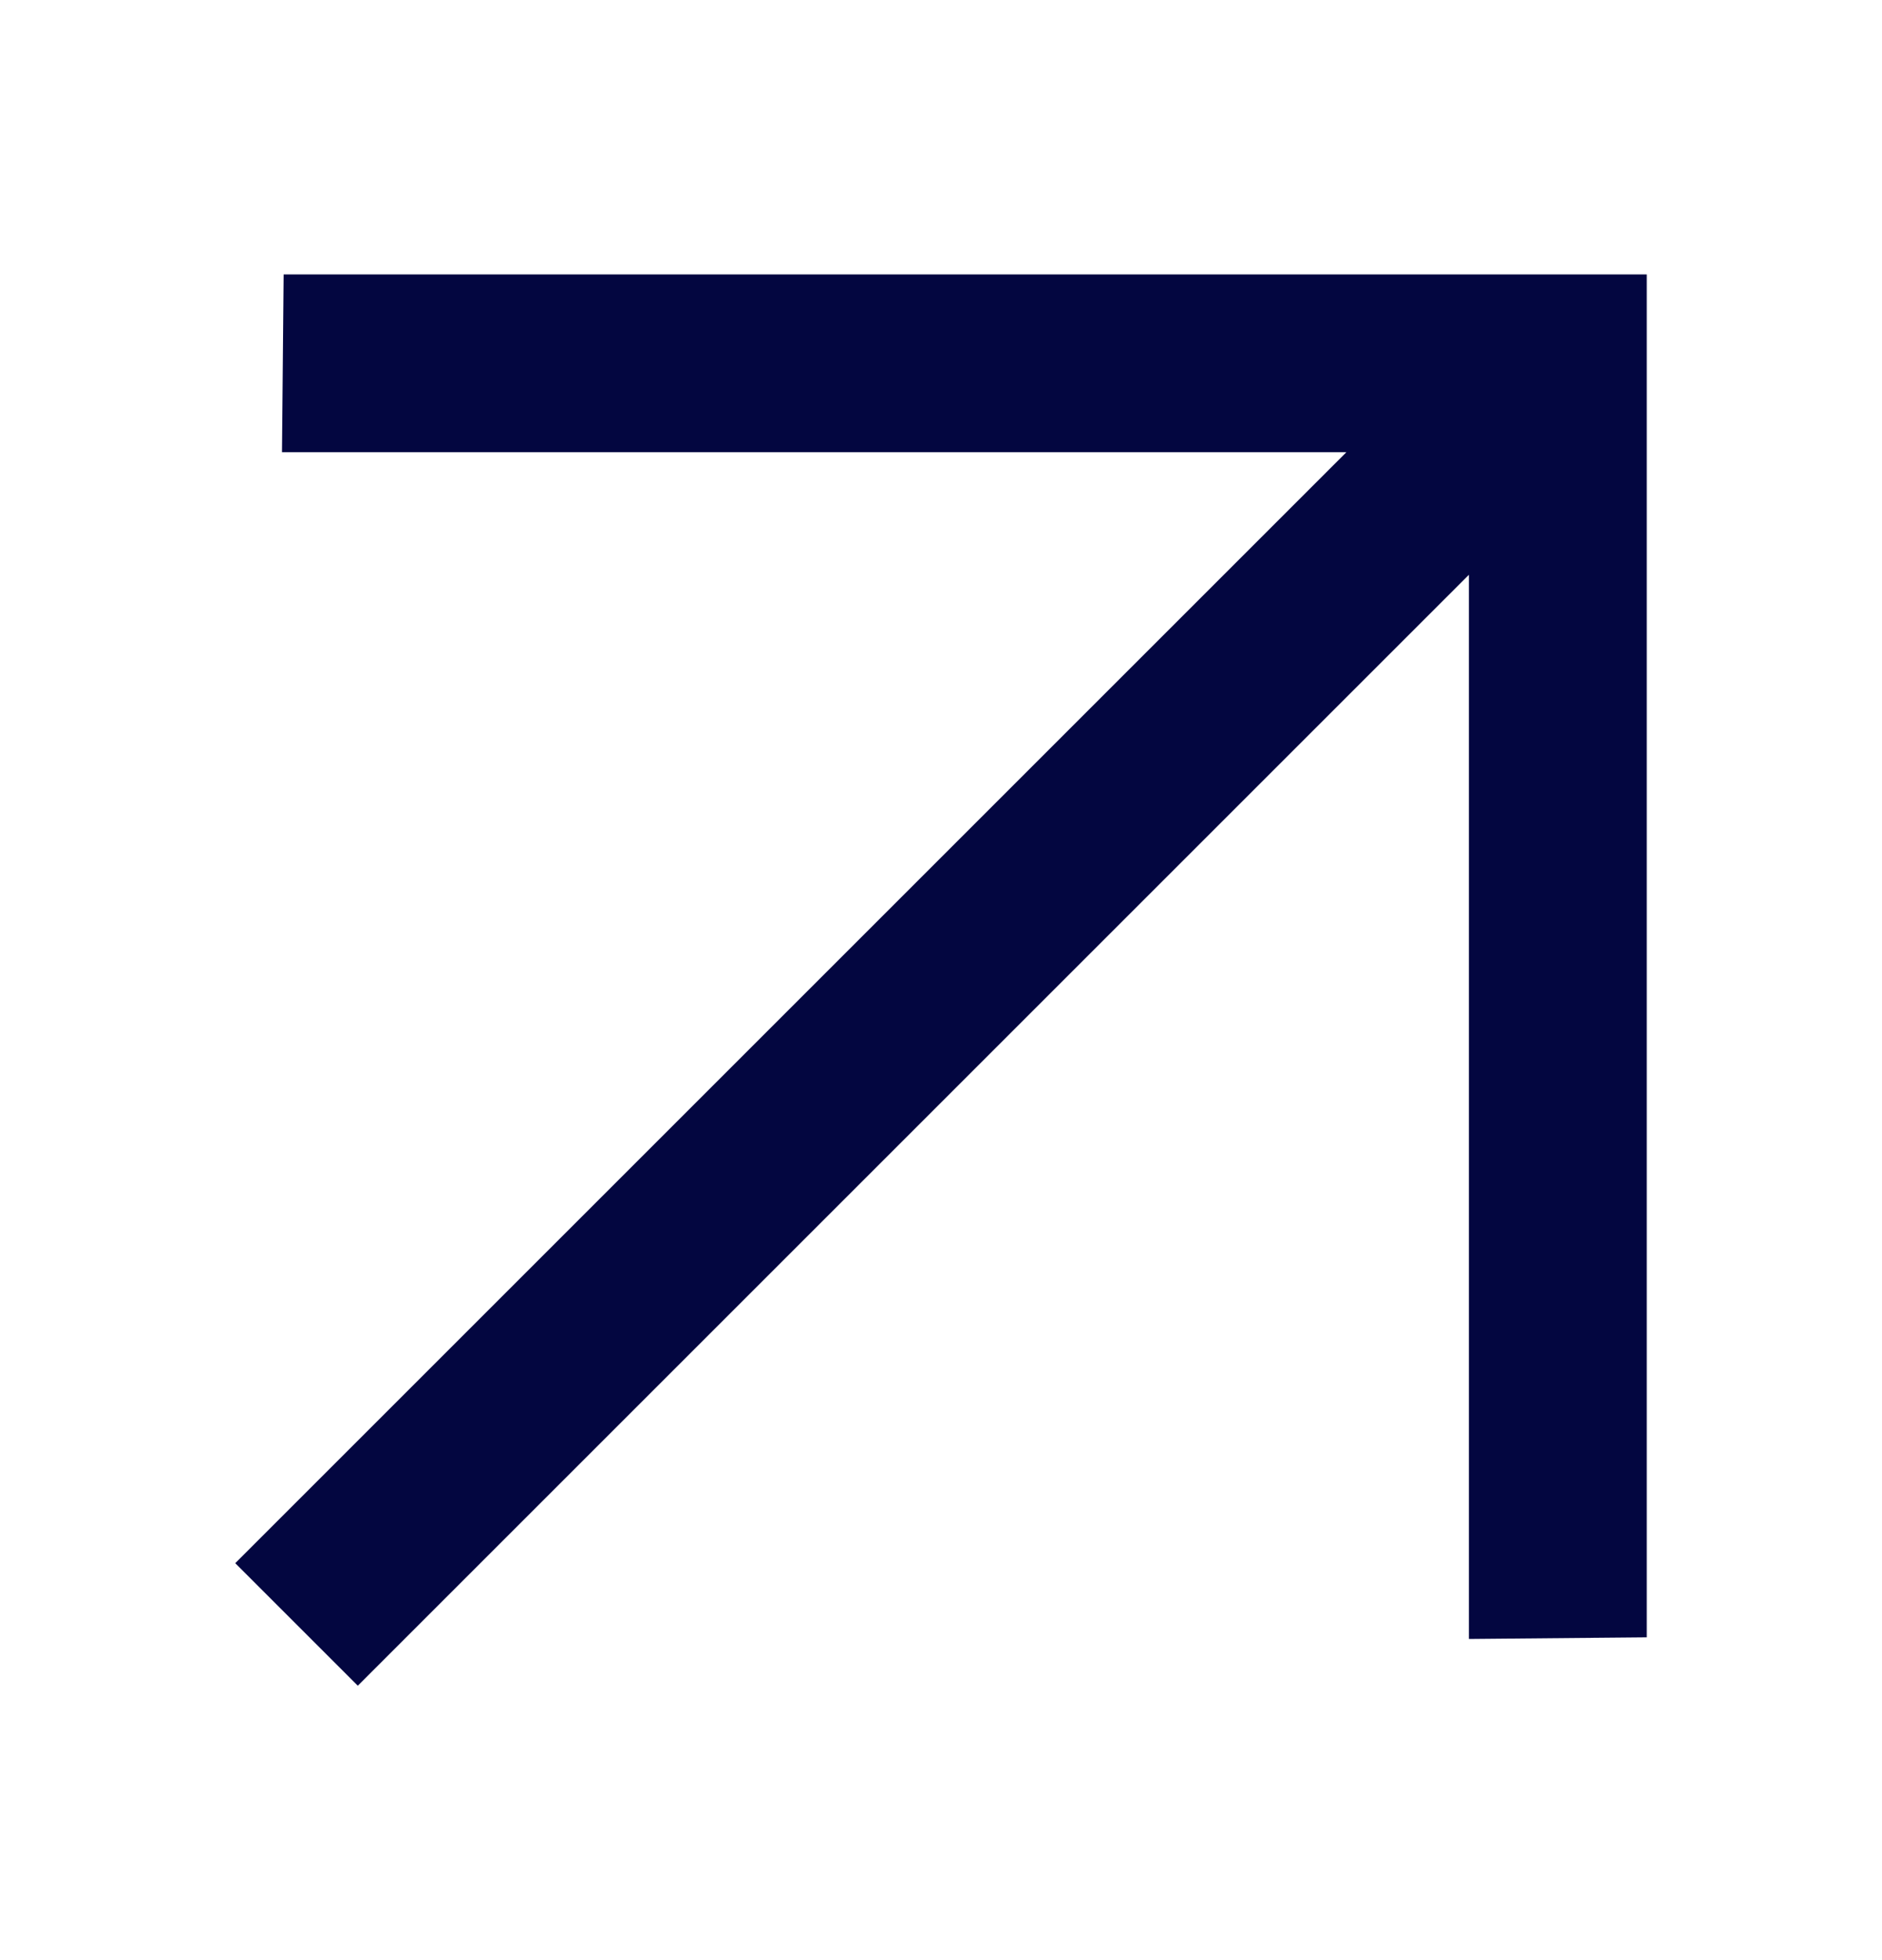
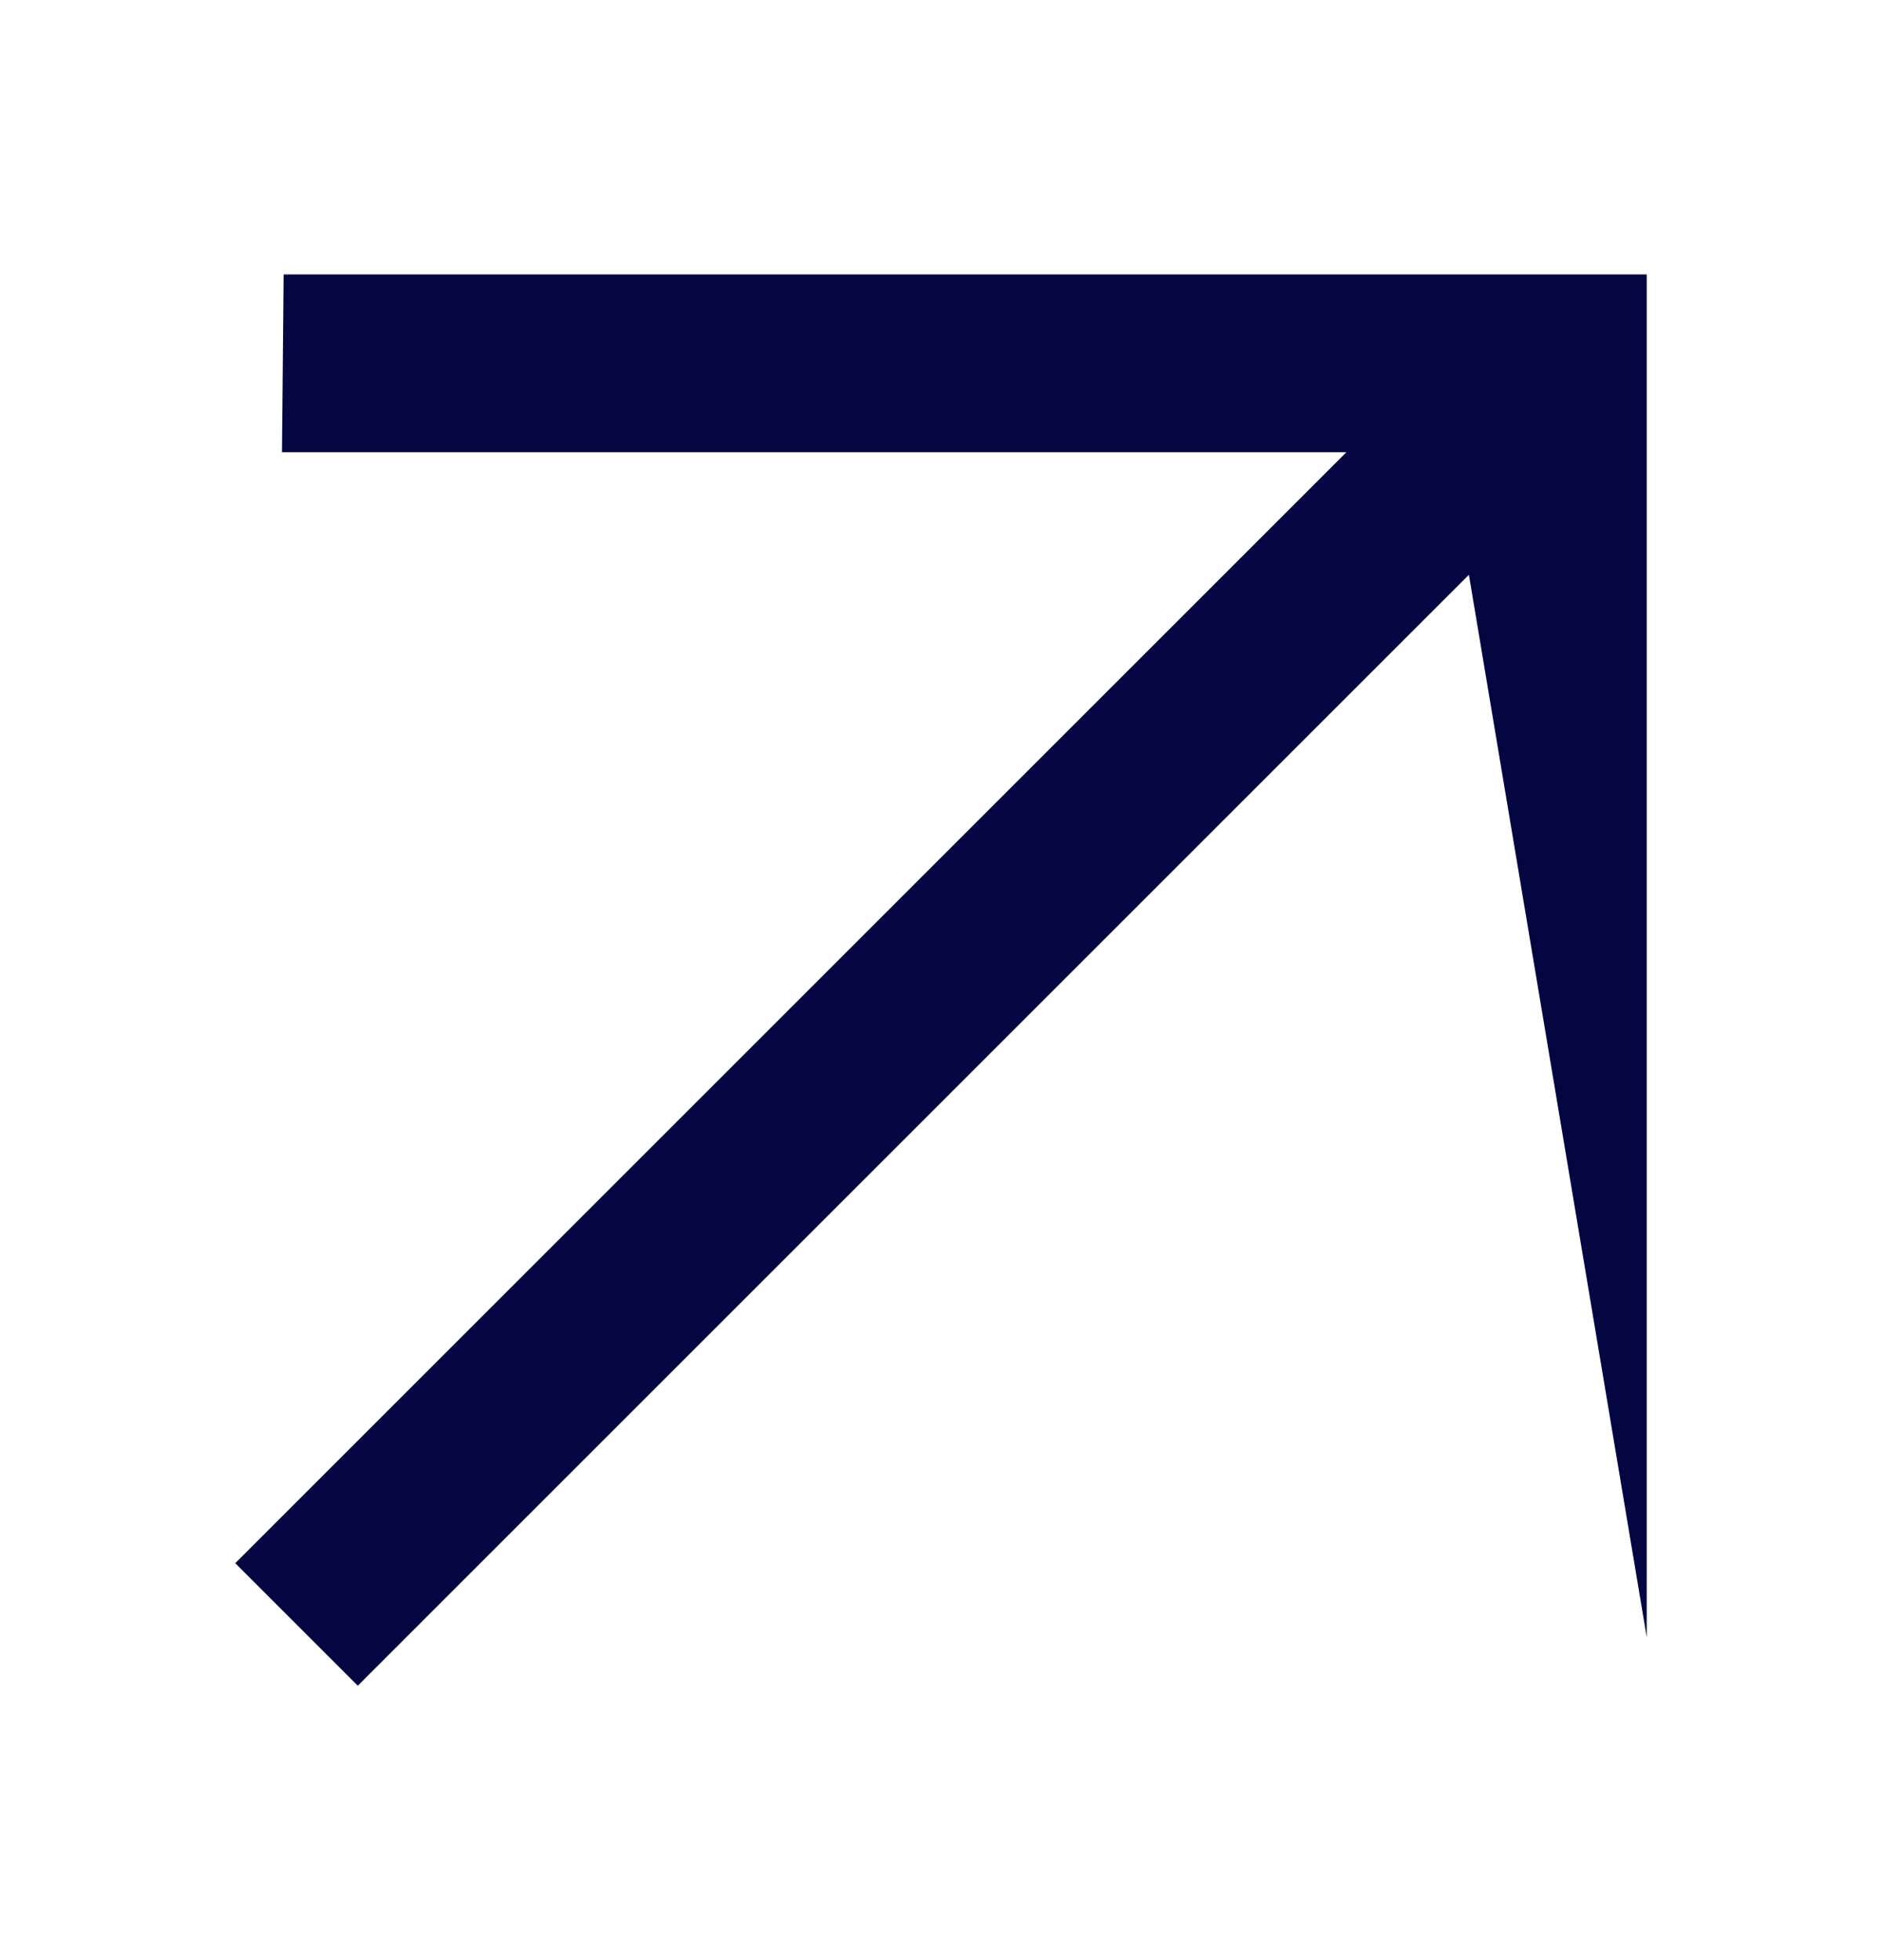
<svg xmlns="http://www.w3.org/2000/svg" width="24" height="25" viewBox="0 0 24 25" fill="none">
-   <path d="M21 3.5H3.617L3.596 5.768H17.169L3 19.937L4.563 21.5L18.732 7.331V20.904L21 20.883V3.5Z" fill="#030640" />
+   <path d="M21 3.5H3.617L3.596 5.768H17.169L3 19.937L4.563 21.5L18.732 7.331L21 20.883V3.5Z" fill="#030640" />
</svg>